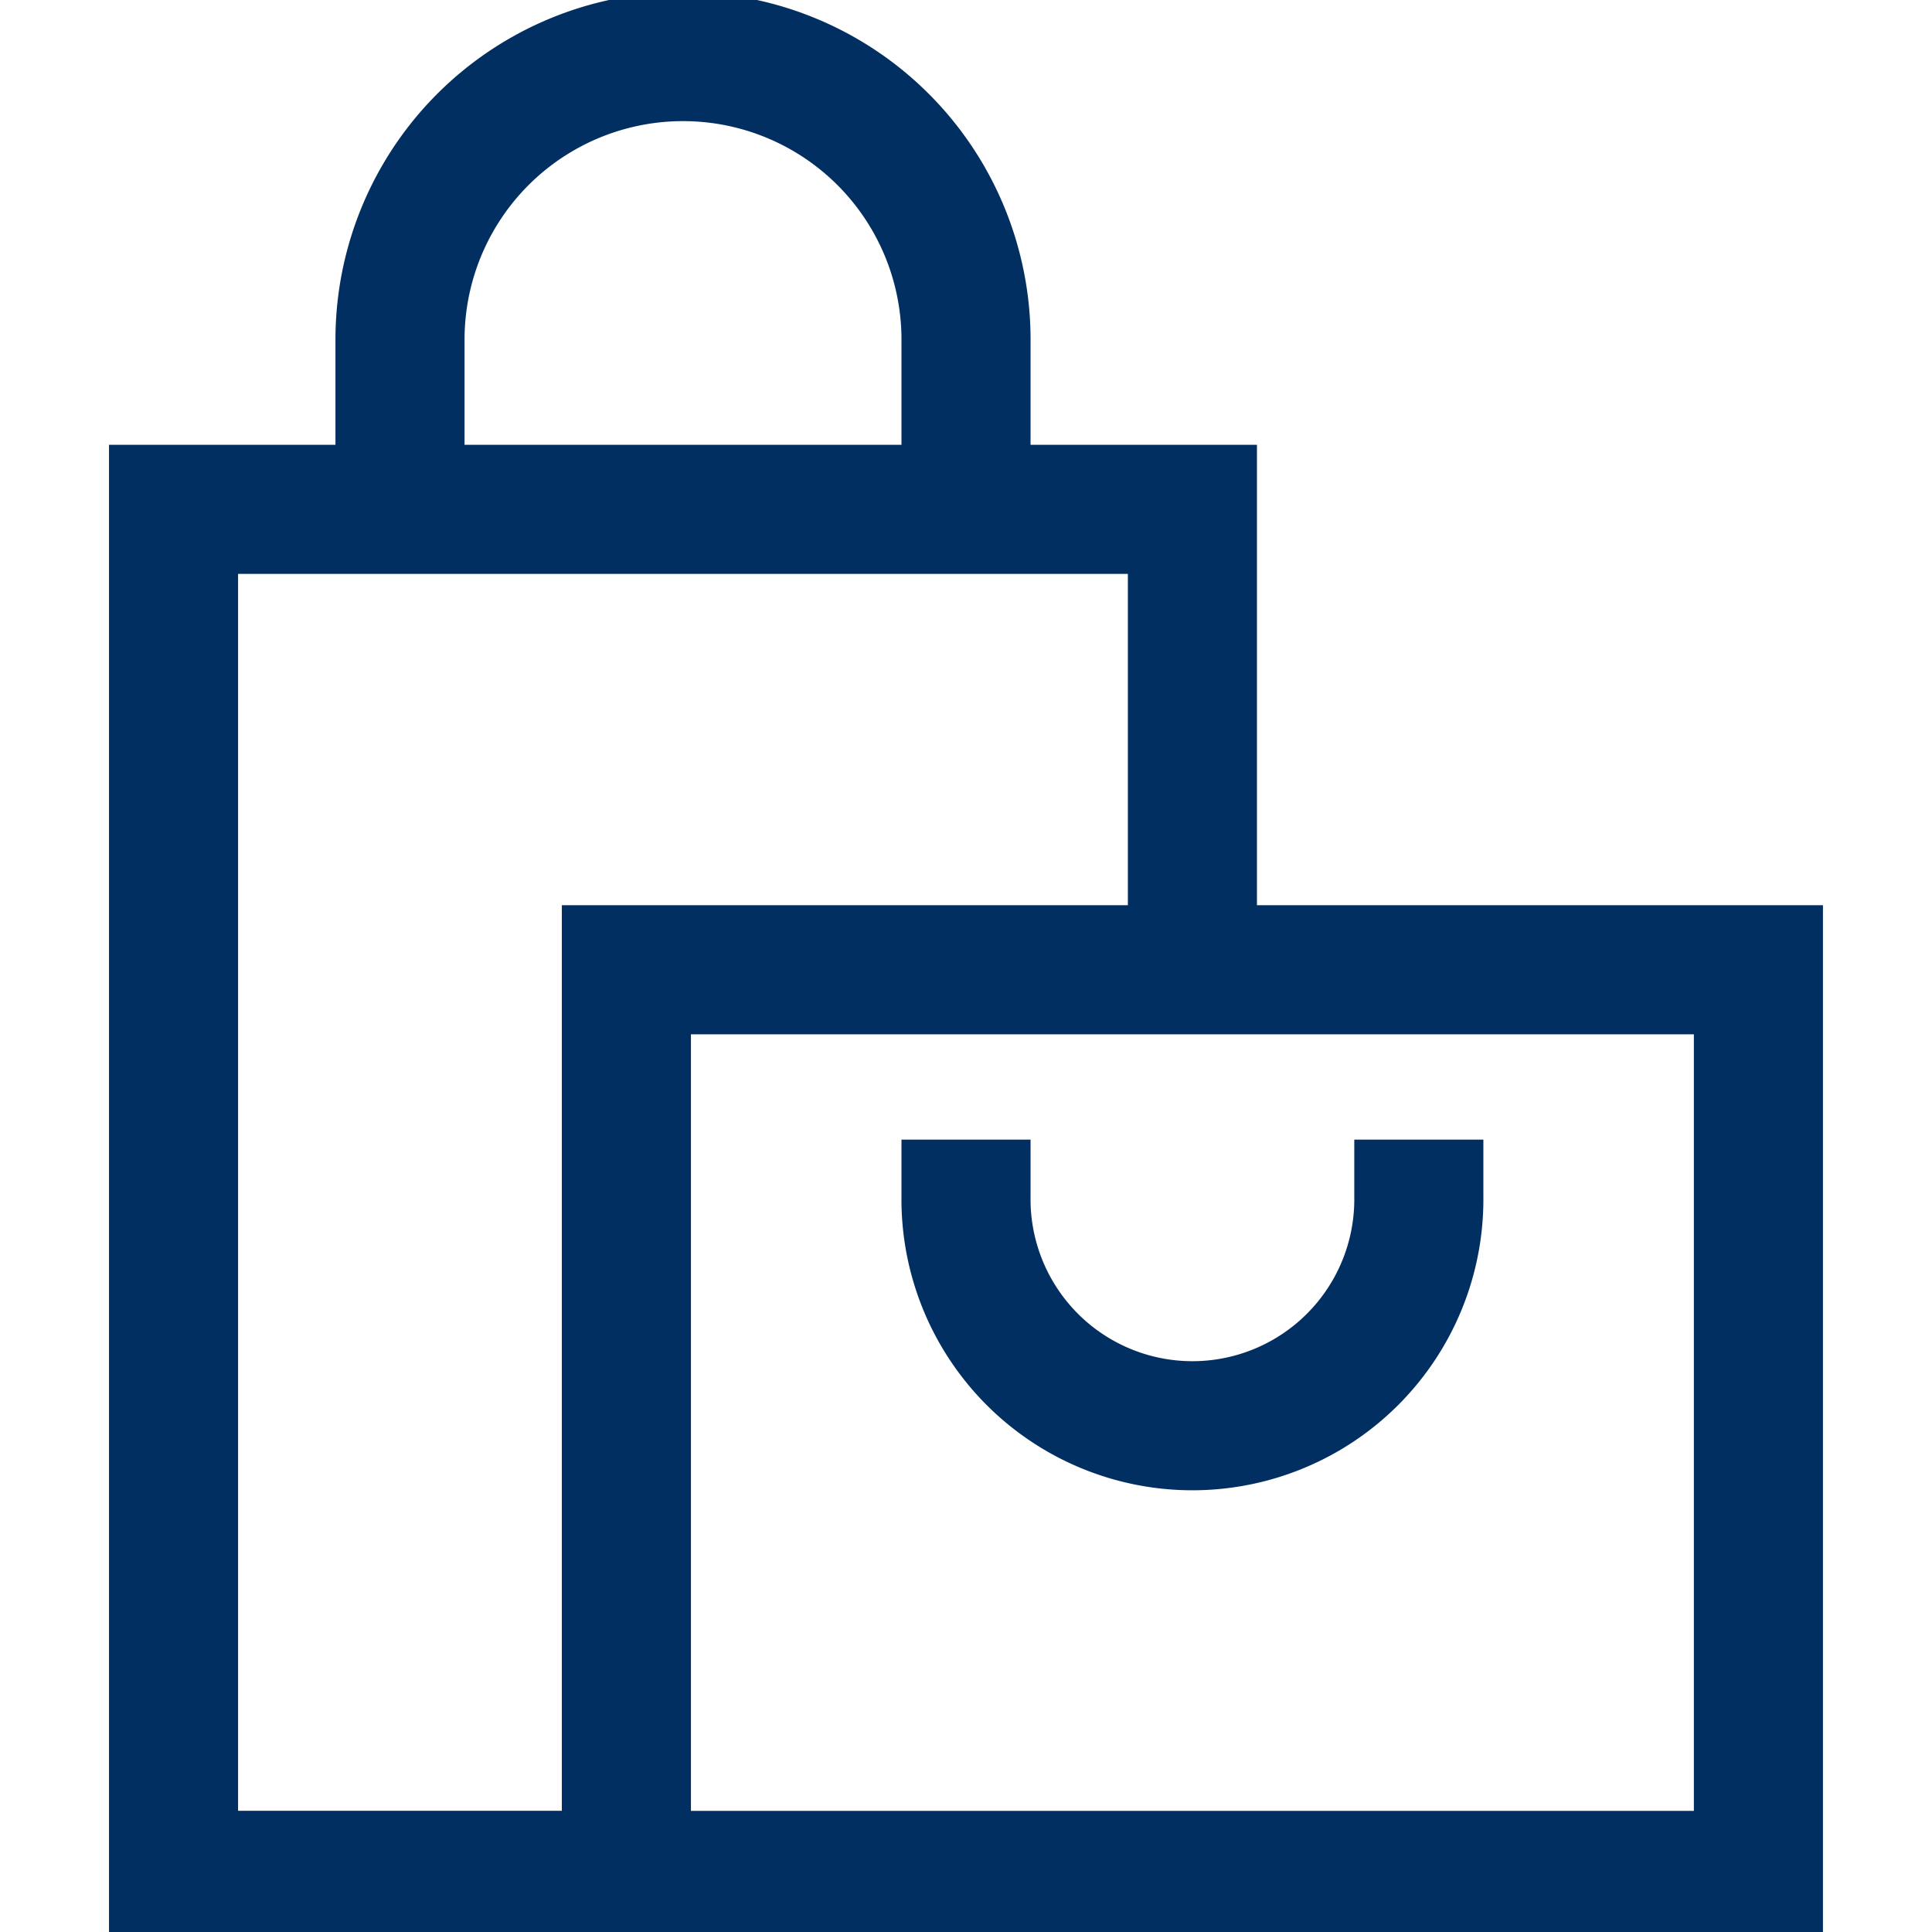
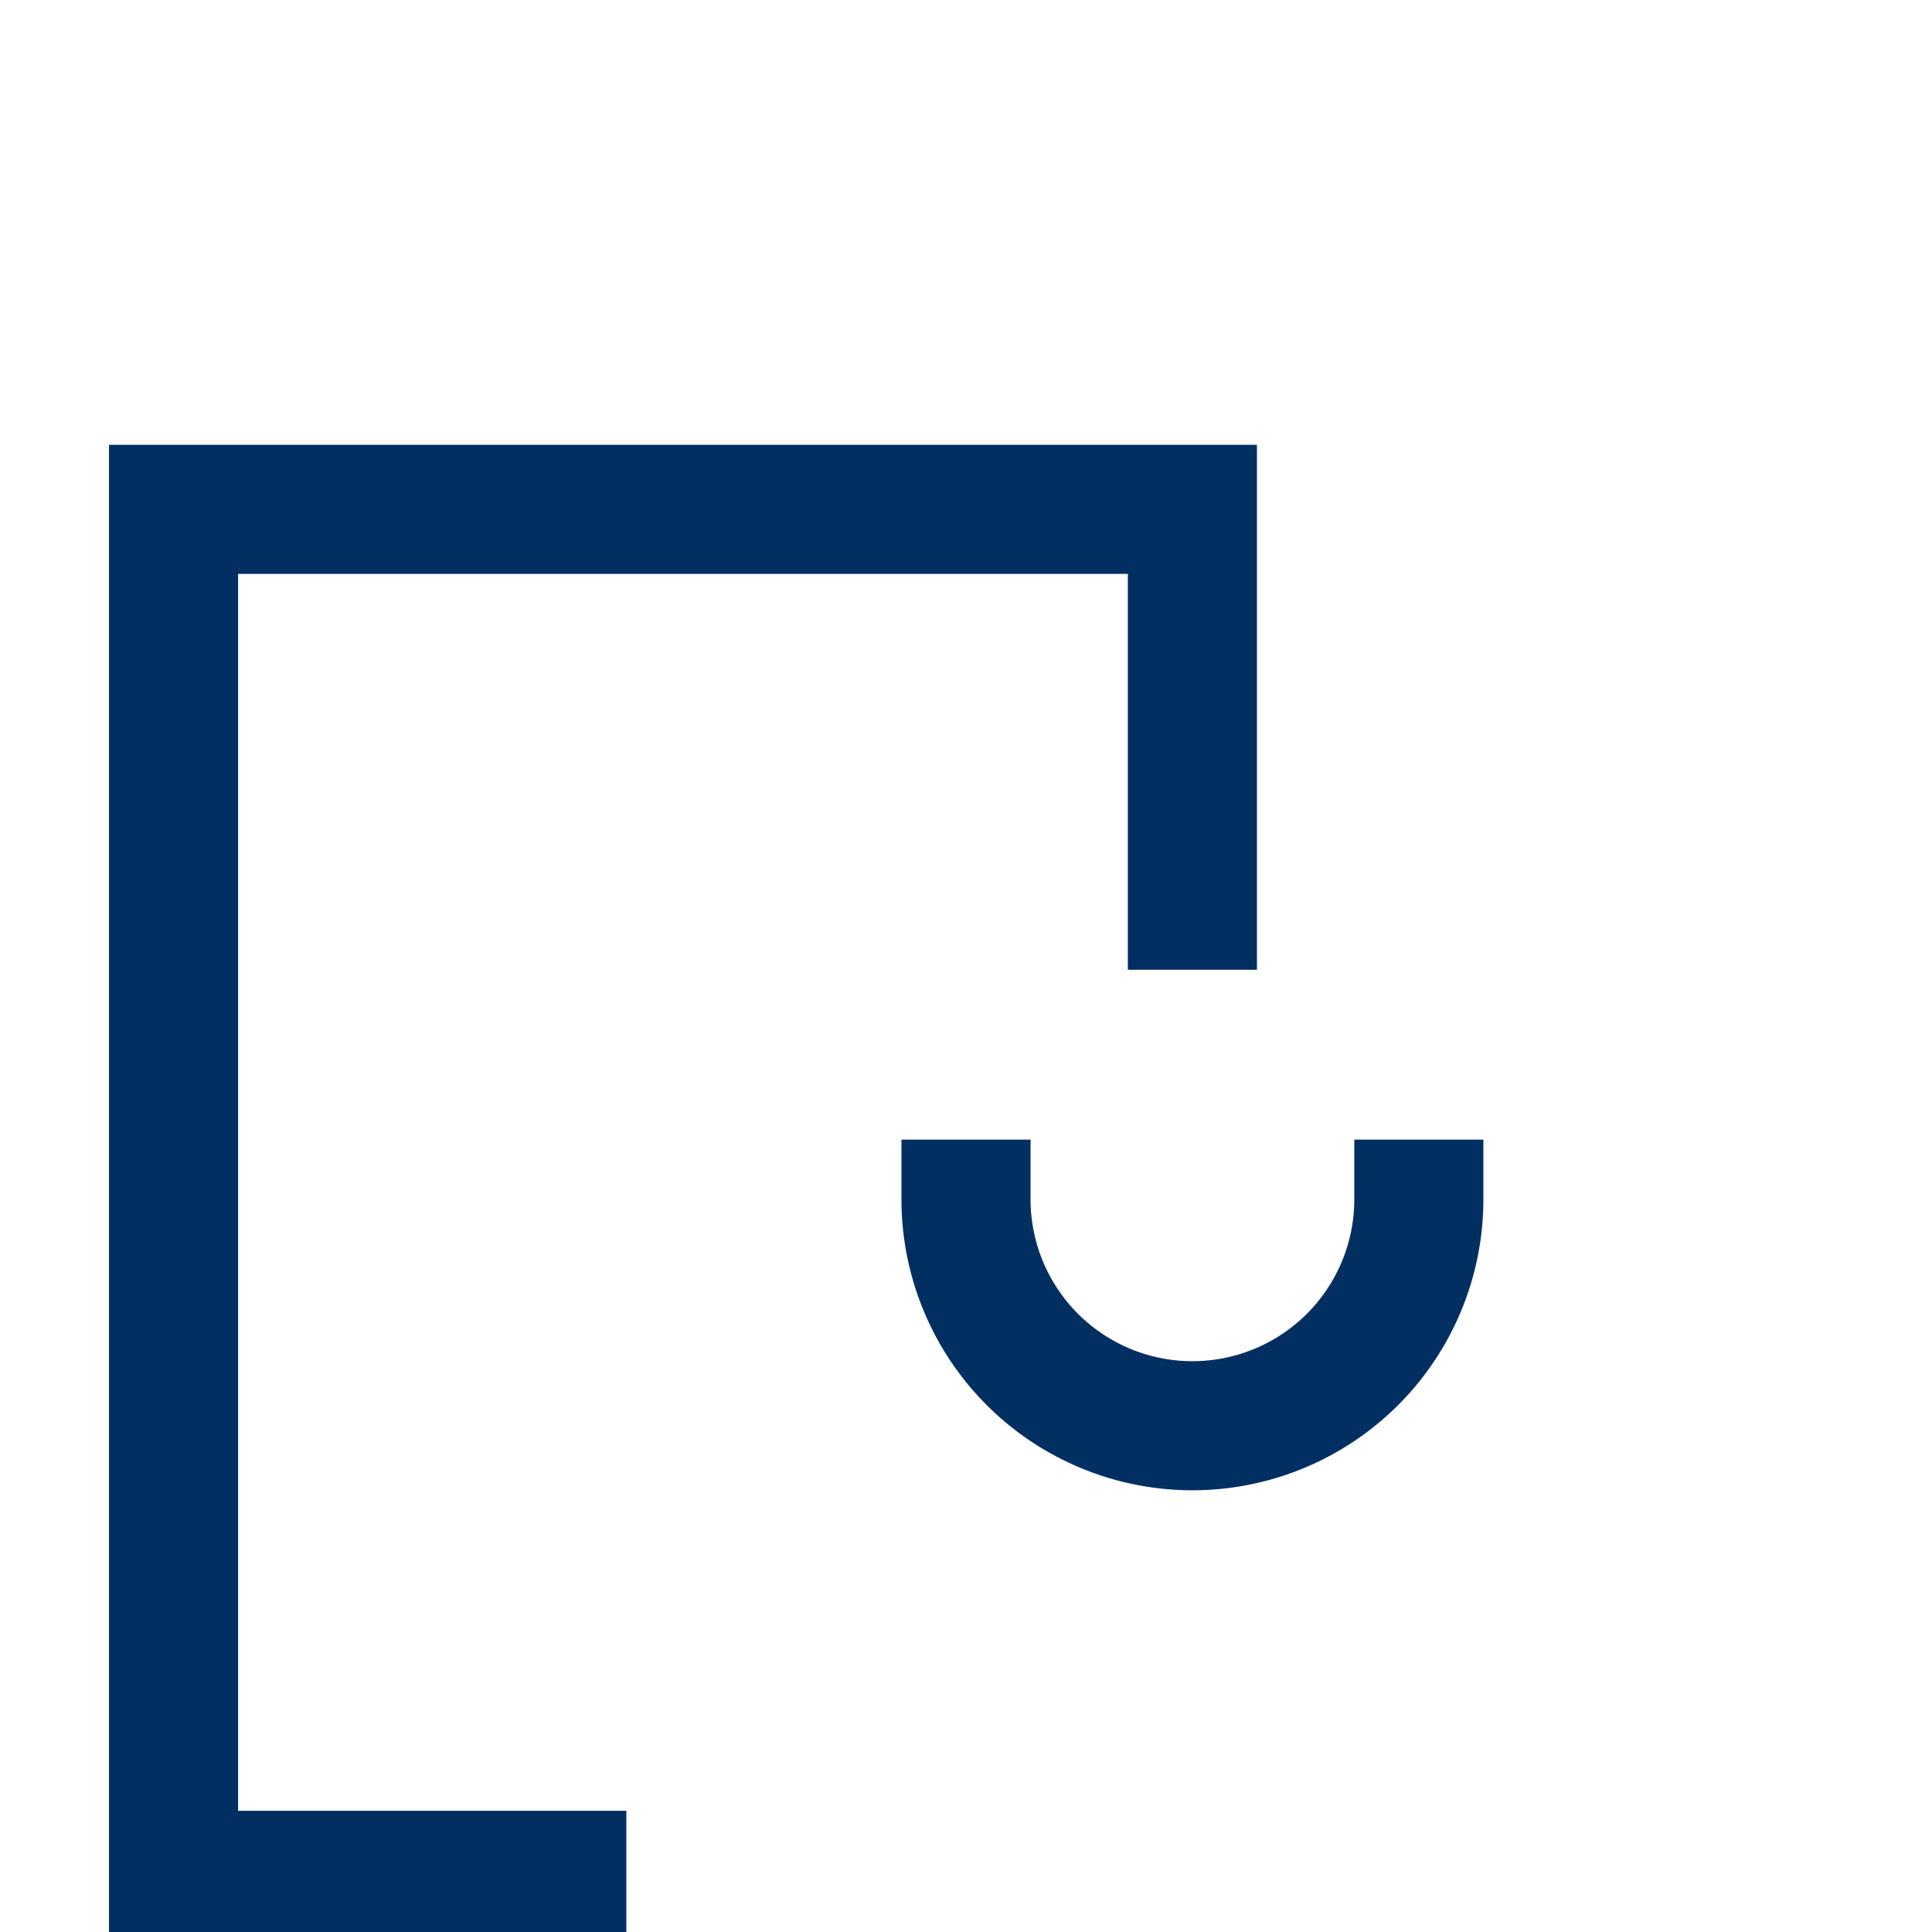
<svg xmlns="http://www.w3.org/2000/svg" width="44.899" height="44.899" viewBox="0 0 44.899 44.899">
  <defs>
    <clipPath id="clip-path">
      <path id="path2754" d="M0-682.665H44.9v44.9H0Z" transform="translate(0 682.665)" fill="#022f61" />
    </clipPath>
  </defs>
  <g id="CTA_-_1_-_Shopping" data-name="CTA - 1 - Shopping" clip-path="url(#clip-path)">
    <g id="g2758" transform="translate(4.034 11.839)">
      <path id="path2760" d="M-336.322-151.968v-10.7H-360v31.745h10.523" transform="translate(359.999 162.666)" fill="none" stroke="#022f61" stroke-miterlimit="10" stroke-width="3" />
    </g>
-     <path id="path2762" d="M247.641-340H221.333v21.047h26.308Z" transform="translate(-206.776 362.537)" fill="none" stroke="#022f61" stroke-miterlimit="10" stroke-width="3" />
    <g id="g2764" transform="translate(22.45 26.484)">
      <path id="path2766" d="M0,0V1.315a5.262,5.262,0,1,0,10.523,0V0" fill="none" stroke="#022f61" stroke-miterlimit="10" stroke-width="3" />
    </g>
    <g id="g2768" transform="translate(9.296 1.315)">
-       <path id="path2770" d="M0-149.476v-3.946A6.577,6.577,0,0,1,6.577-160a6.577,6.577,0,0,1,6.577,6.577v3.946" transform="translate(0 160)" fill="none" stroke="#022f61" stroke-miterlimit="10" stroke-width="3" />
-     </g>
+       </g>
  </g>
</svg>